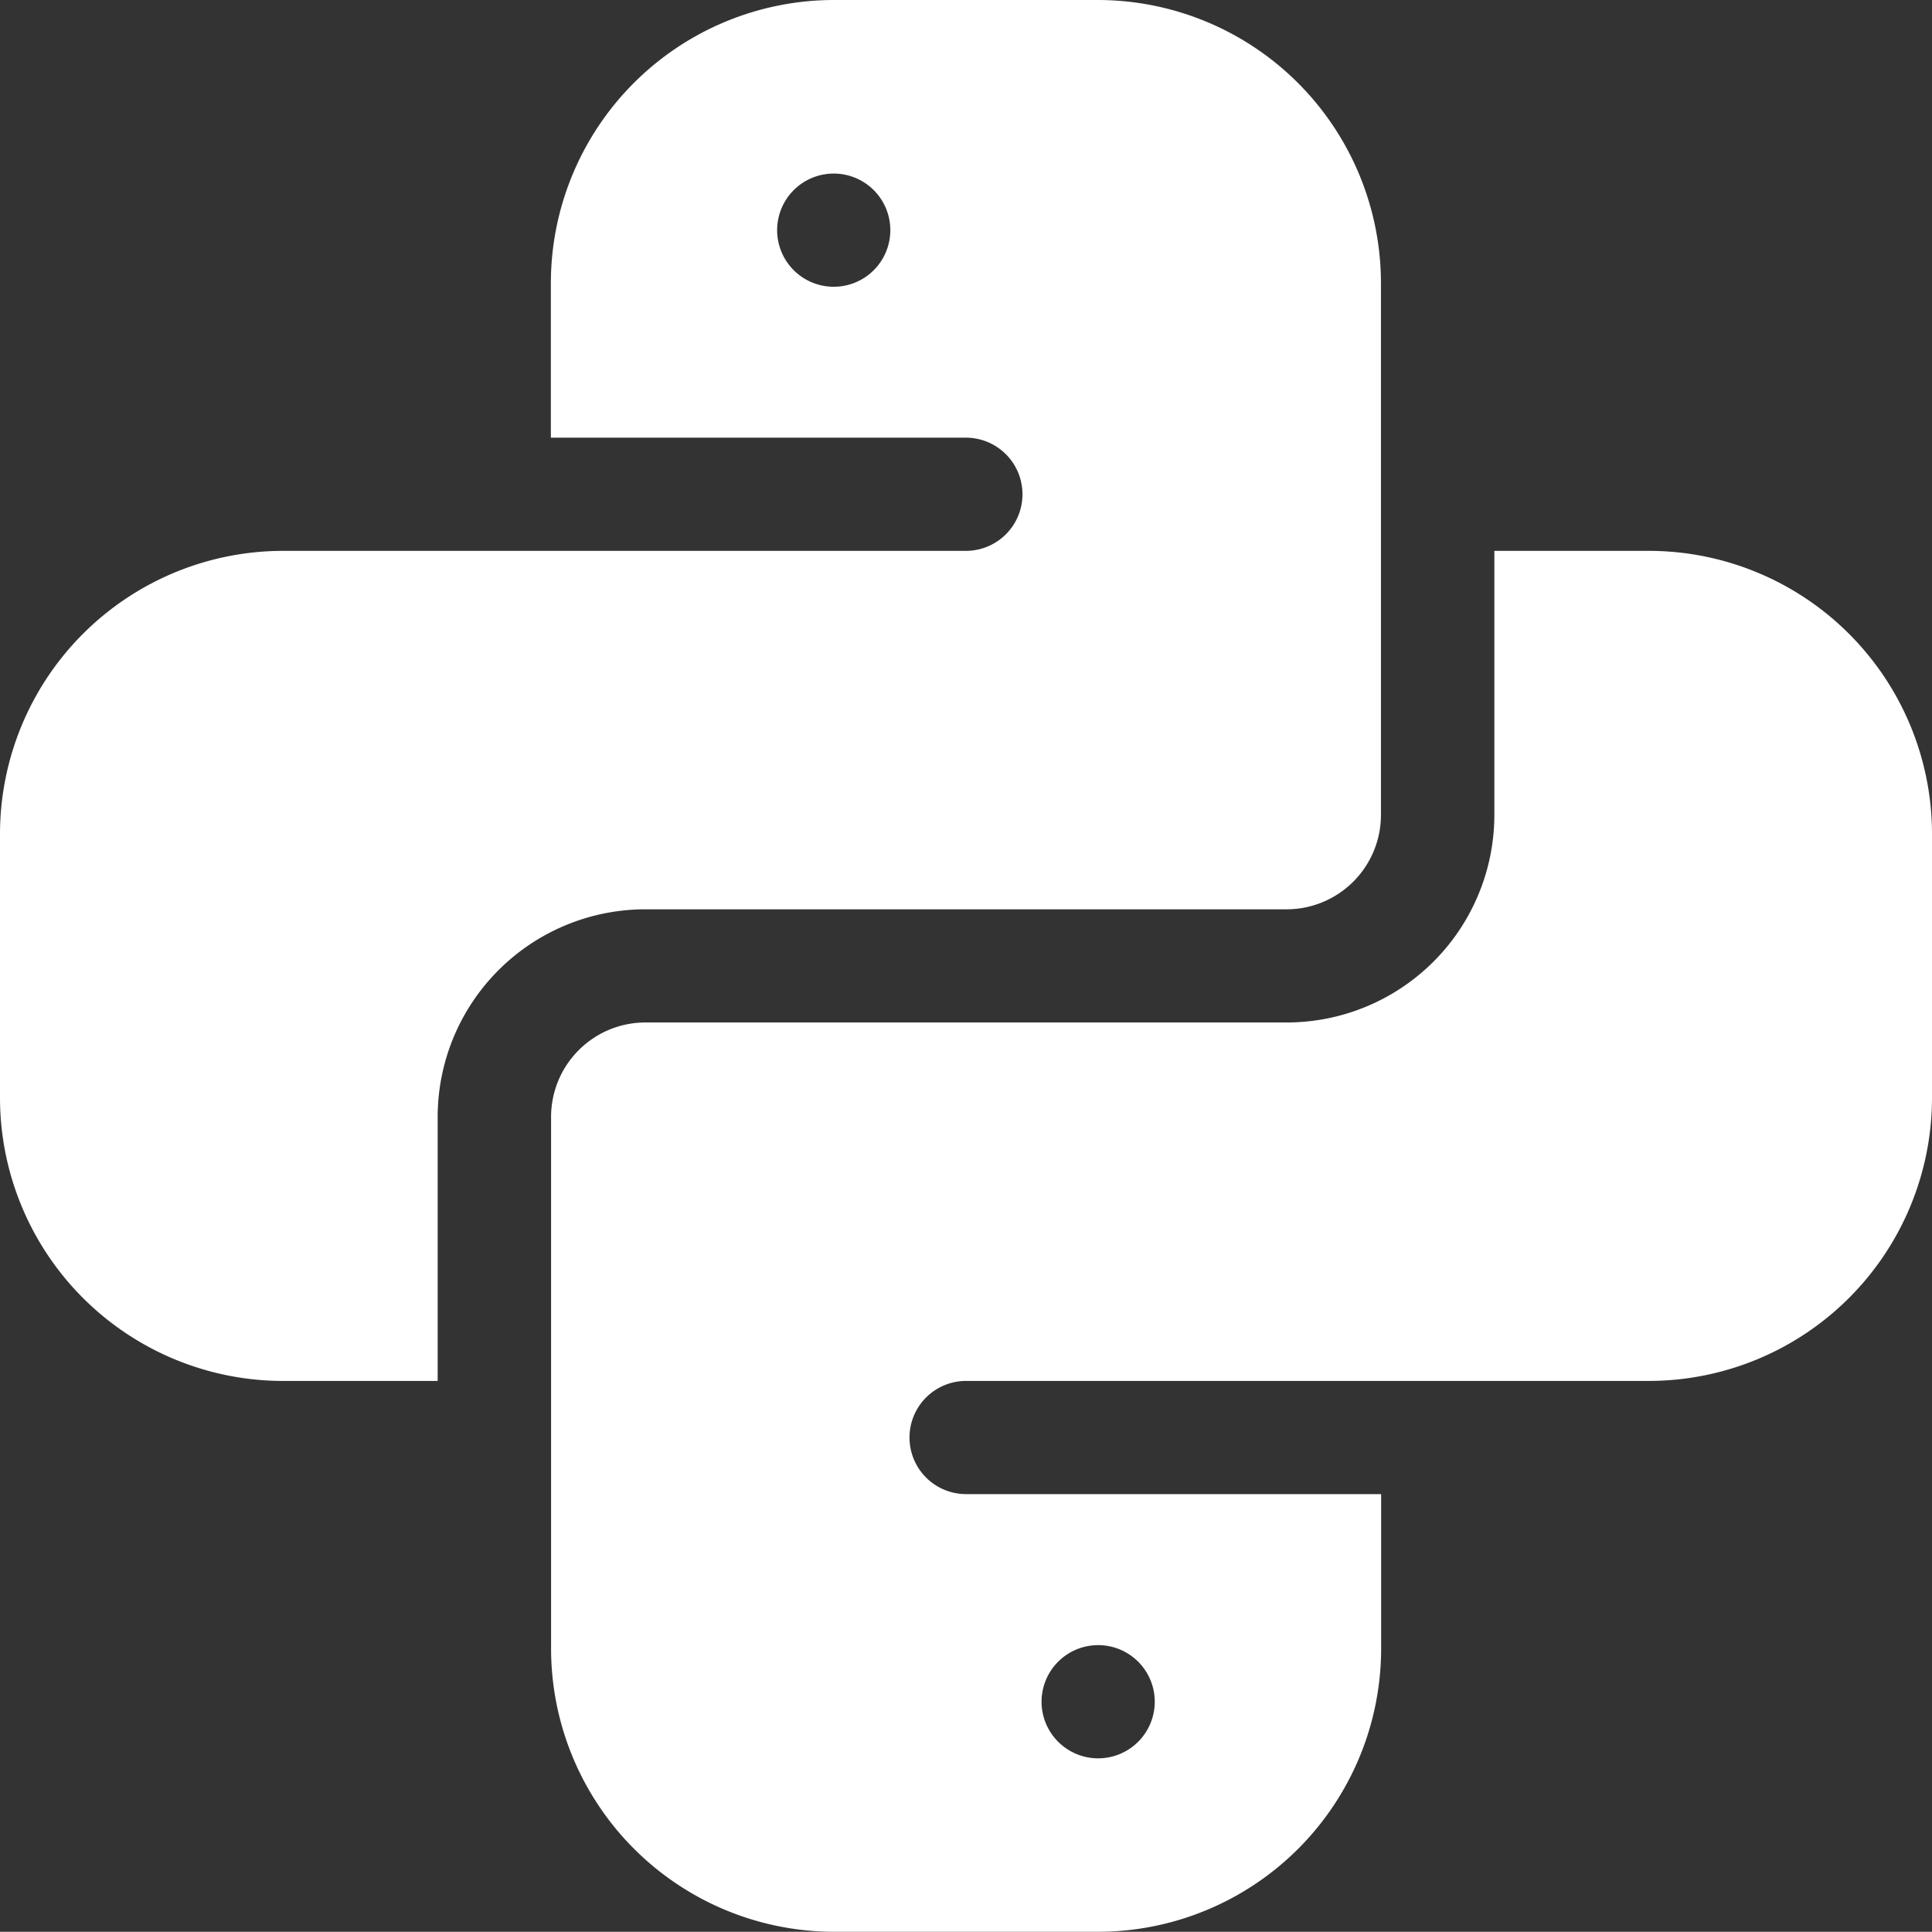
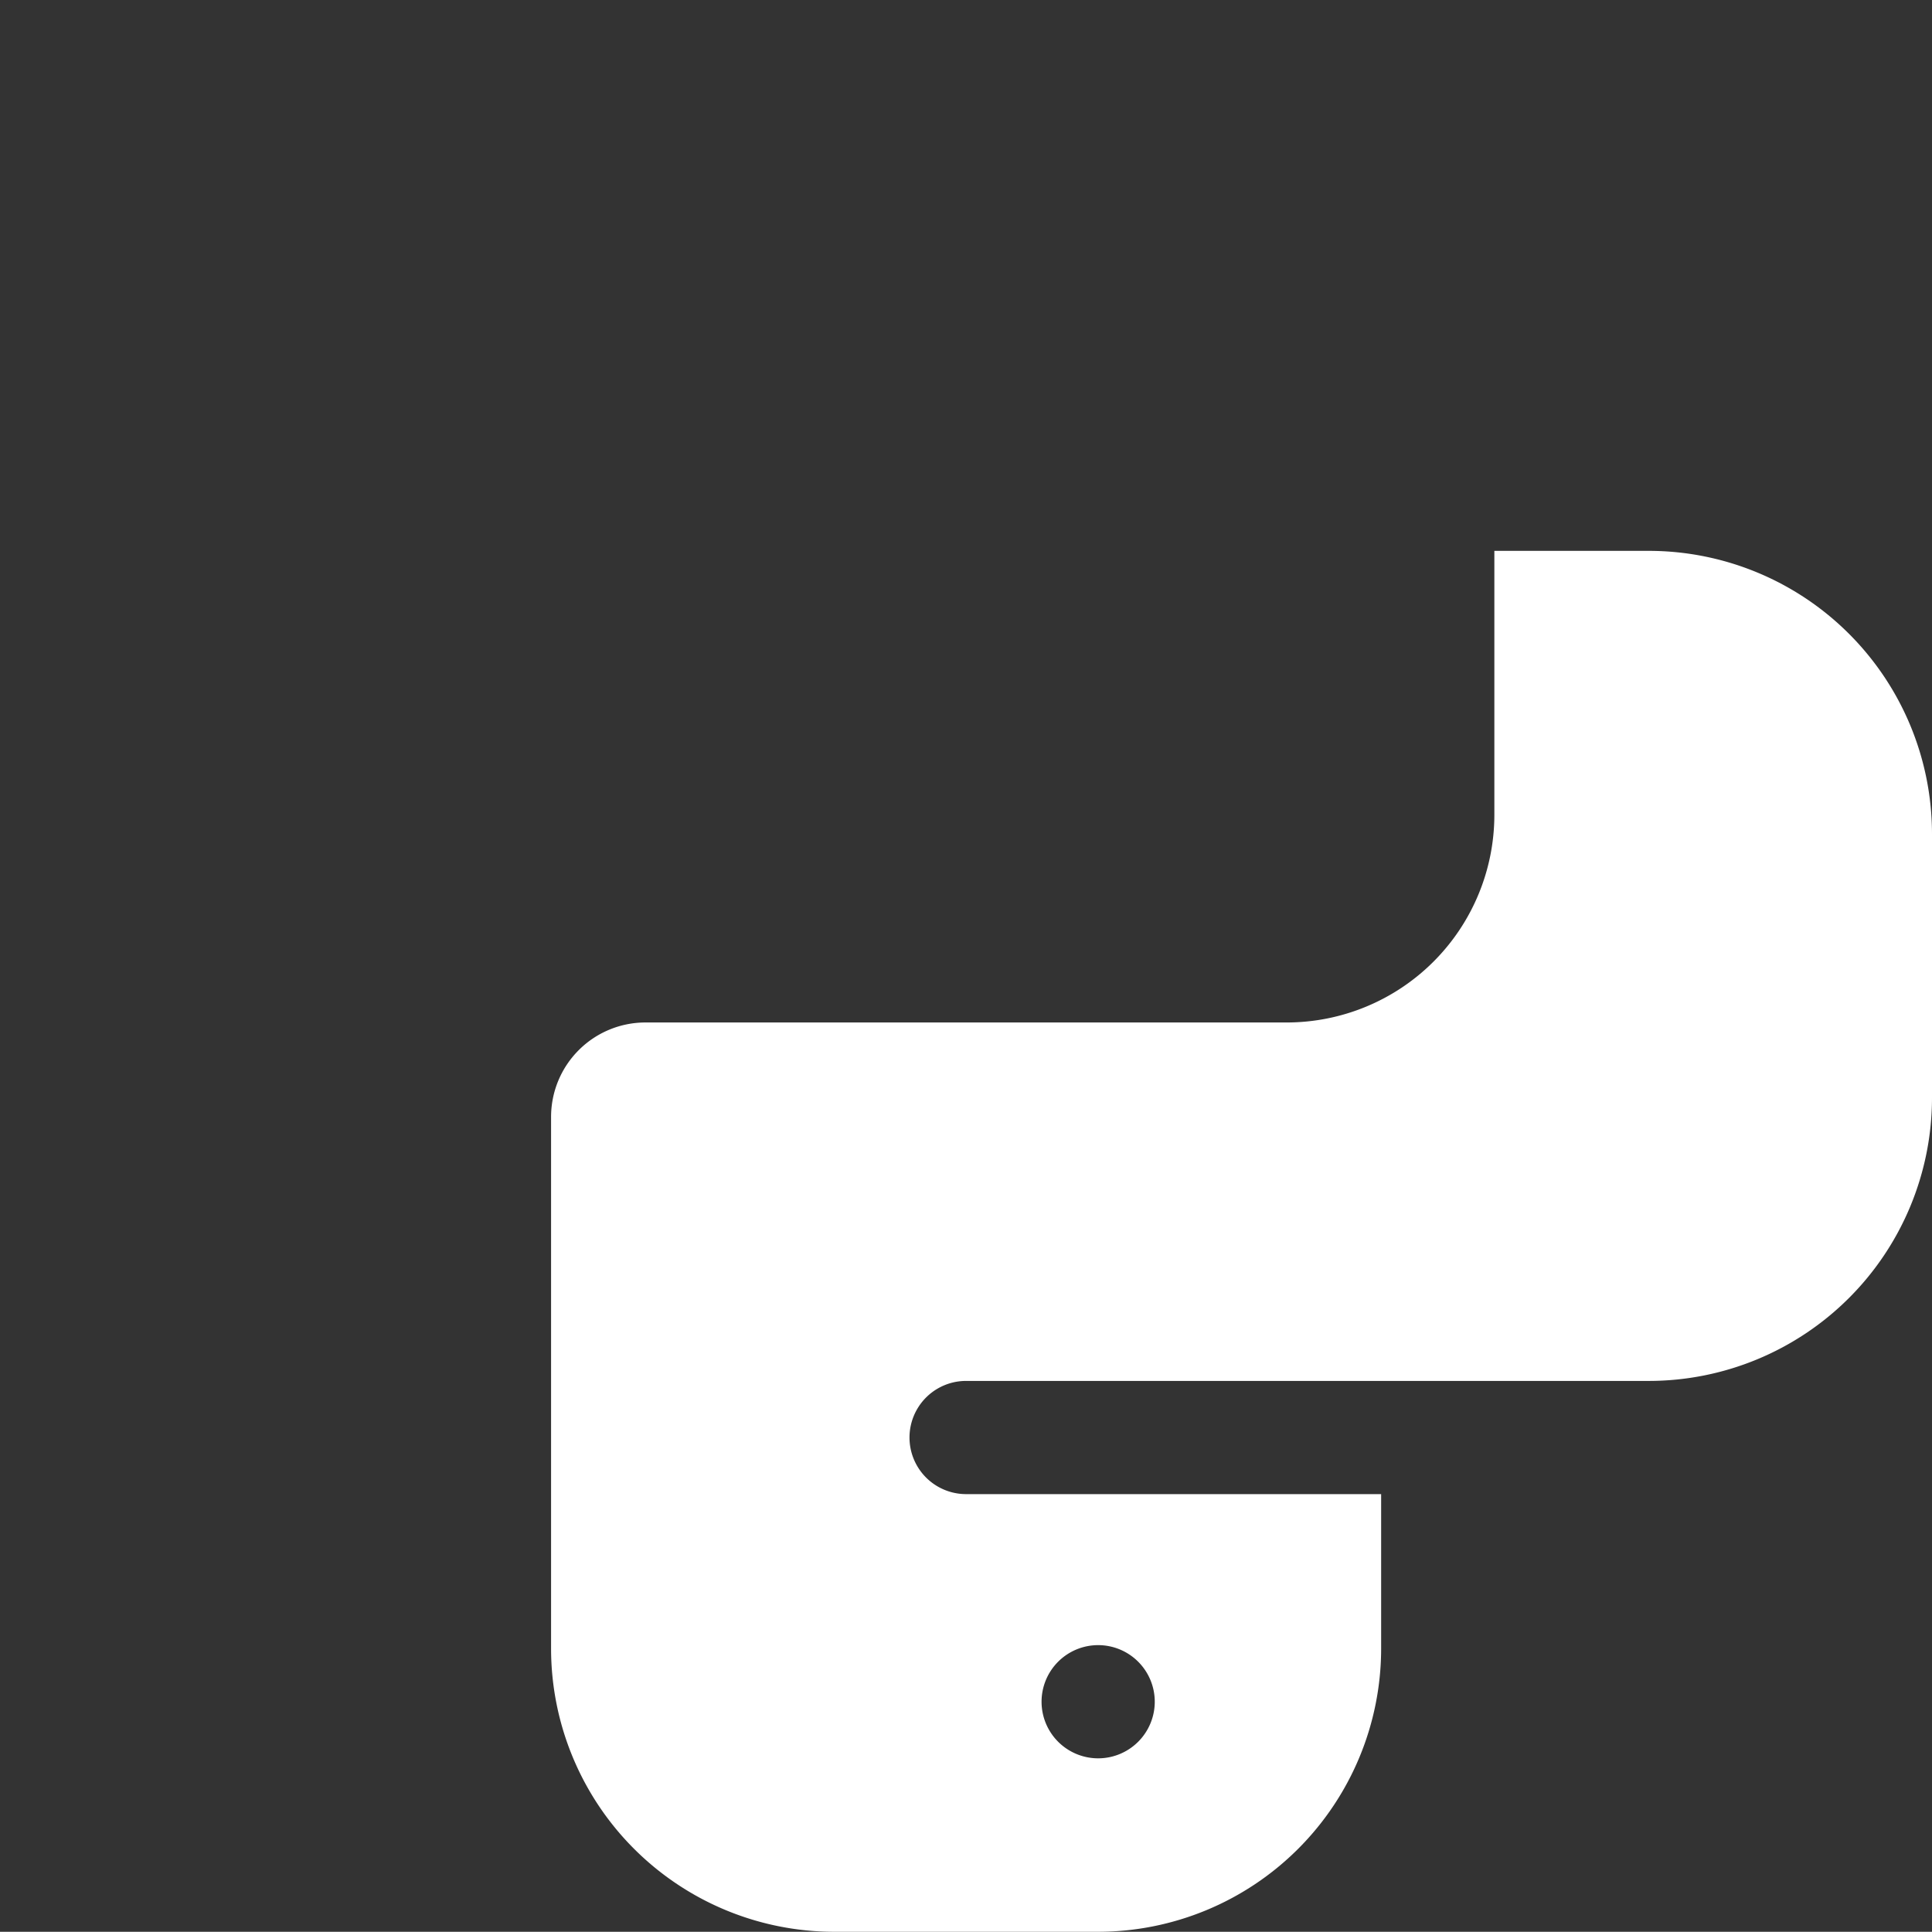
<svg xmlns="http://www.w3.org/2000/svg" width="72.063" height="72.055" viewBox="0 0 72.063 72.055">
  <rect x="0" y="0" width="72.063" height="72.055" fill="#333333" stroke="none" />
  <g id="python-icon" transform="translate(-0.891 -0.037)">
-     <path id="Path_1" data-name="Path 1" d="M17.216,41.694a7.749,7.749,0,0,1,7.74-7.74H48.881A3.522,3.522,0,0,0,52.4,30.435V10.592A10.567,10.567,0,0,0,41.844.037H31.993A10.567,10.567,0,0,0,21.438,10.592v5.77H36.918a2.111,2.111,0,0,1,0,4.222H11.446A10.567,10.567,0,0,0,.891,31.139v9.851A10.567,10.567,0,0,0,11.446,51.546h5.77ZM31.993,10.733A2.111,2.111,0,1,1,34.1,8.622,2.111,2.111,0,0,1,31.993,10.733Z" fill="#fff" />
    <path id="Path_2" data-name="Path 2" d="M62.4,20.584h-5.77v9.851a7.749,7.749,0,0,1-7.74,7.74H24.964a3.522,3.522,0,0,0-3.518,3.518V61.537A10.567,10.567,0,0,0,32,72.092h9.851A10.567,10.567,0,0,0,52.407,61.537v-5.77H36.926a2.111,2.111,0,0,1,0-4.222H62.4A10.567,10.567,0,0,0,72.954,40.99V31.139A10.567,10.567,0,0,0,62.4,20.584ZM41.852,61.4a2.111,2.111,0,1,1-2.111,2.111A2.111,2.111,0,0,1,41.852,61.4Z" fill="#fff" />
  </g>
</svg>